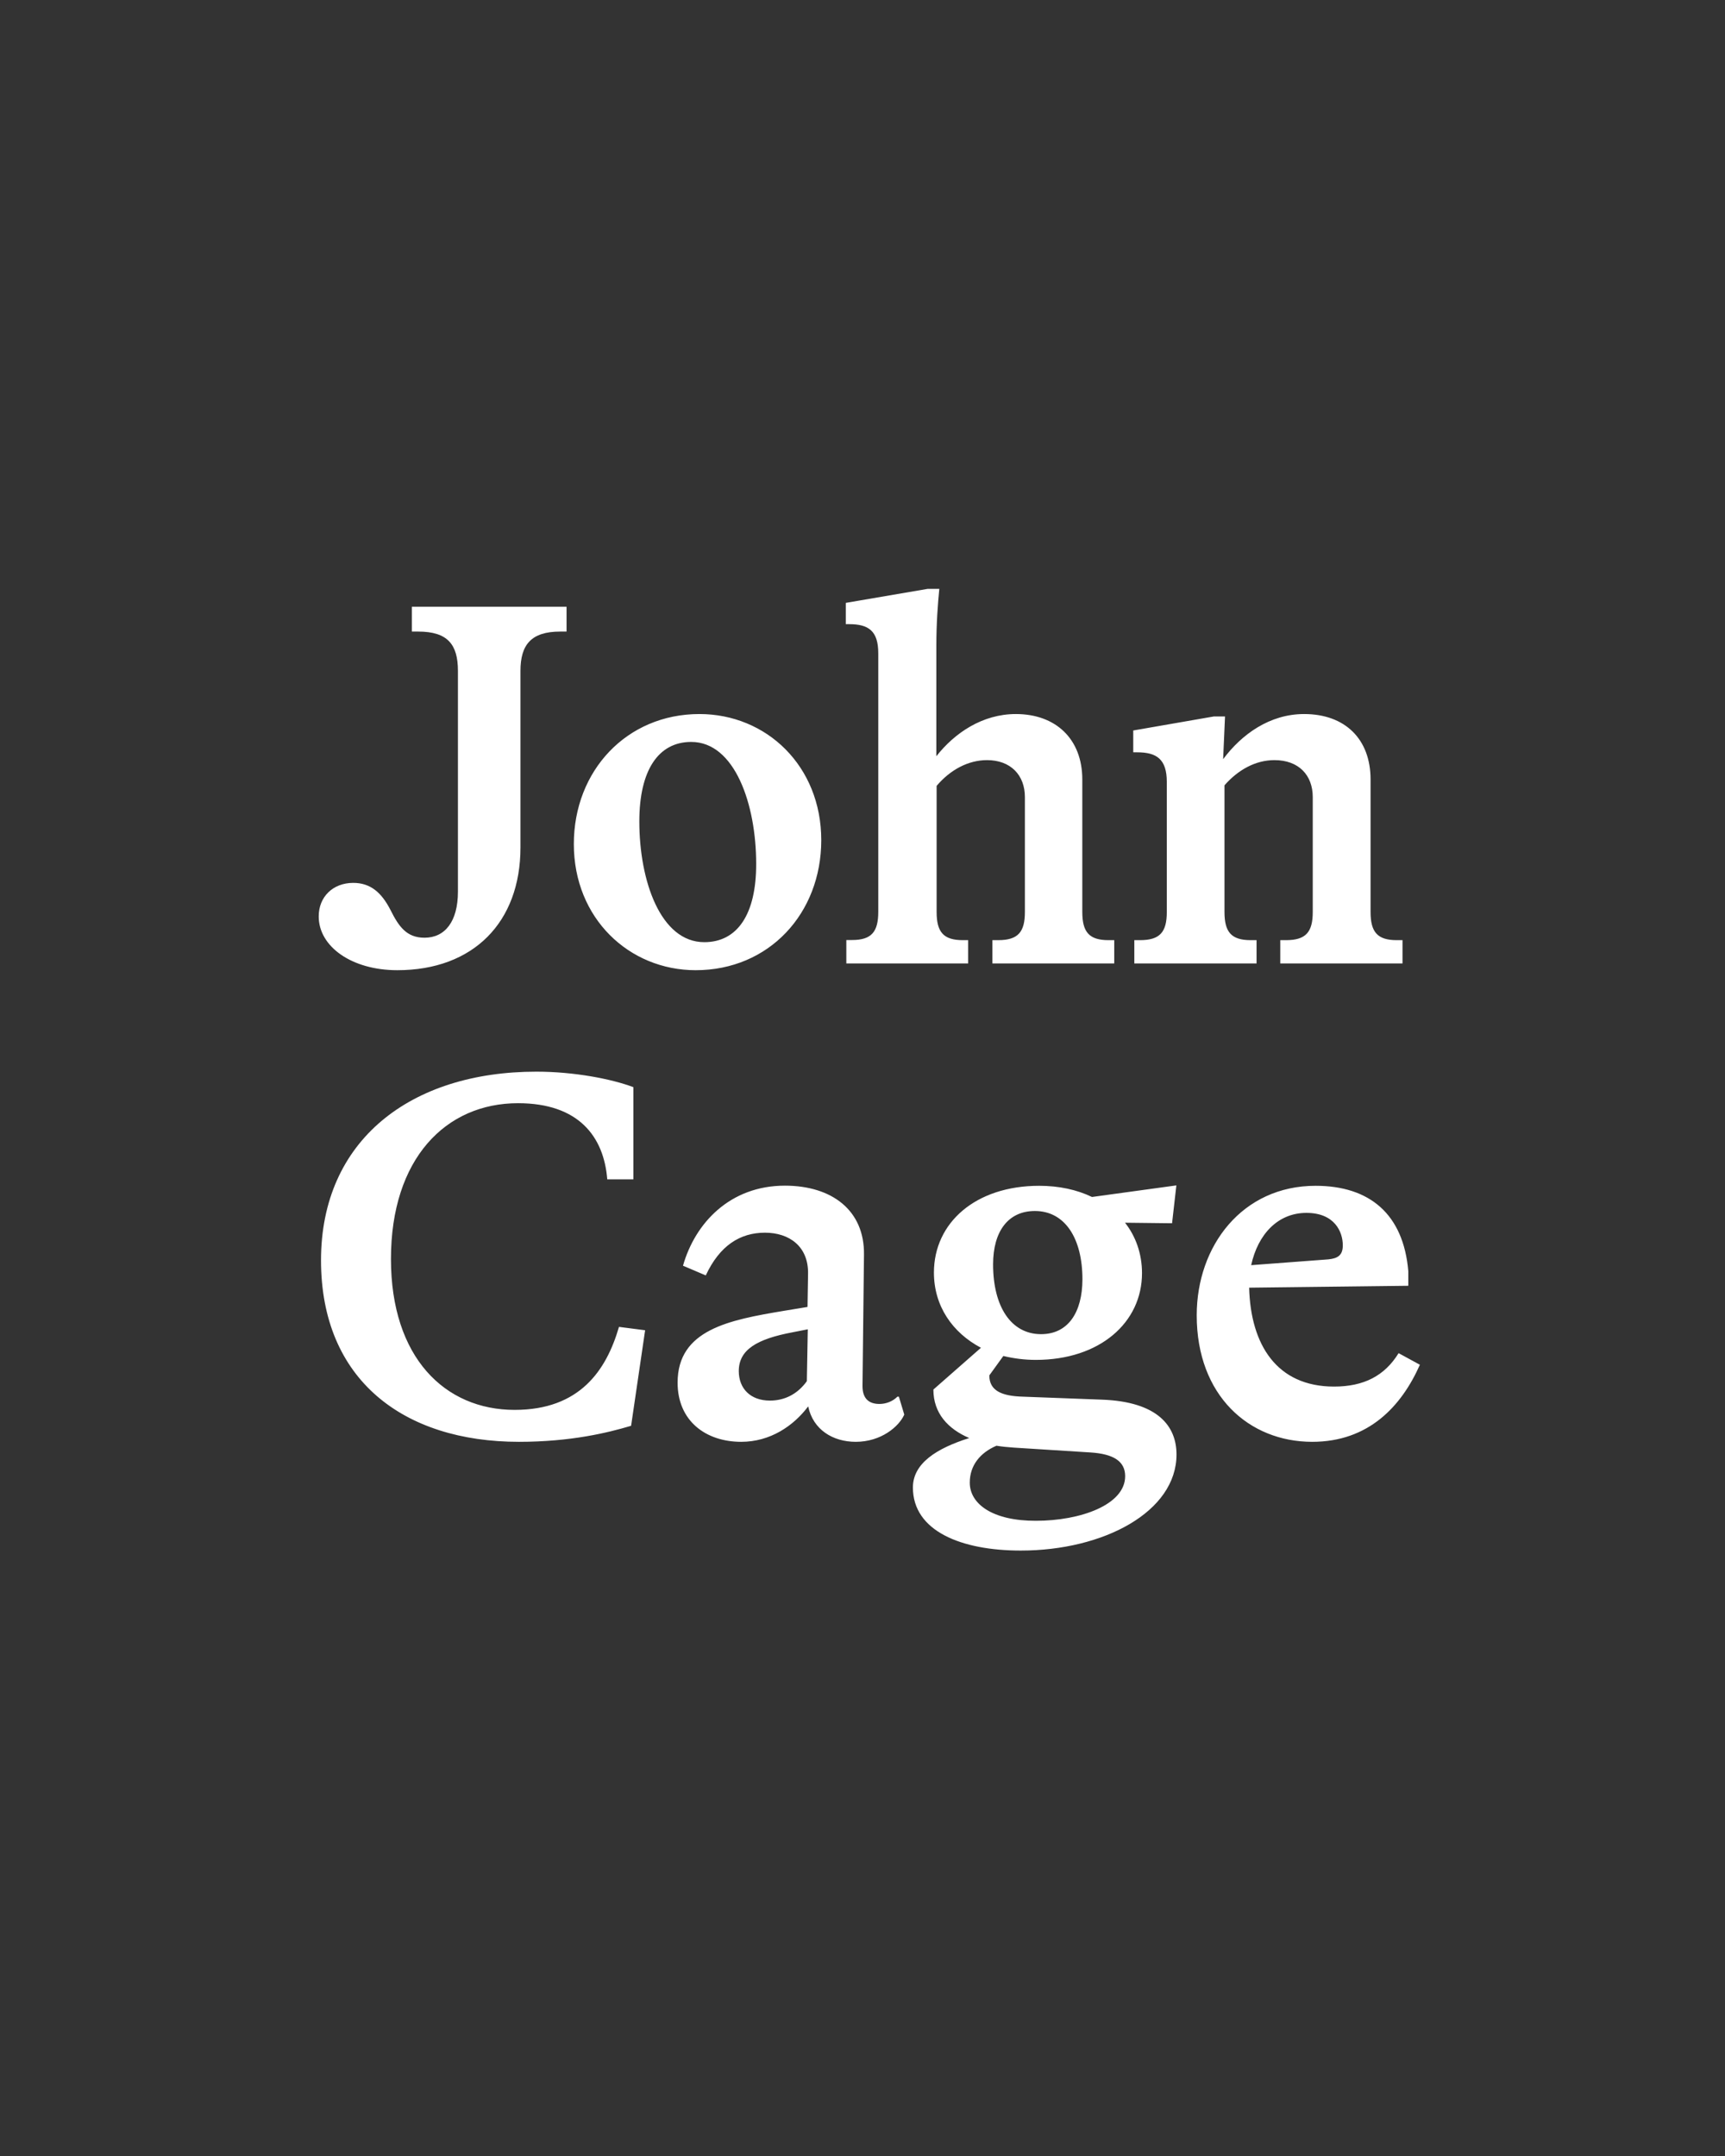
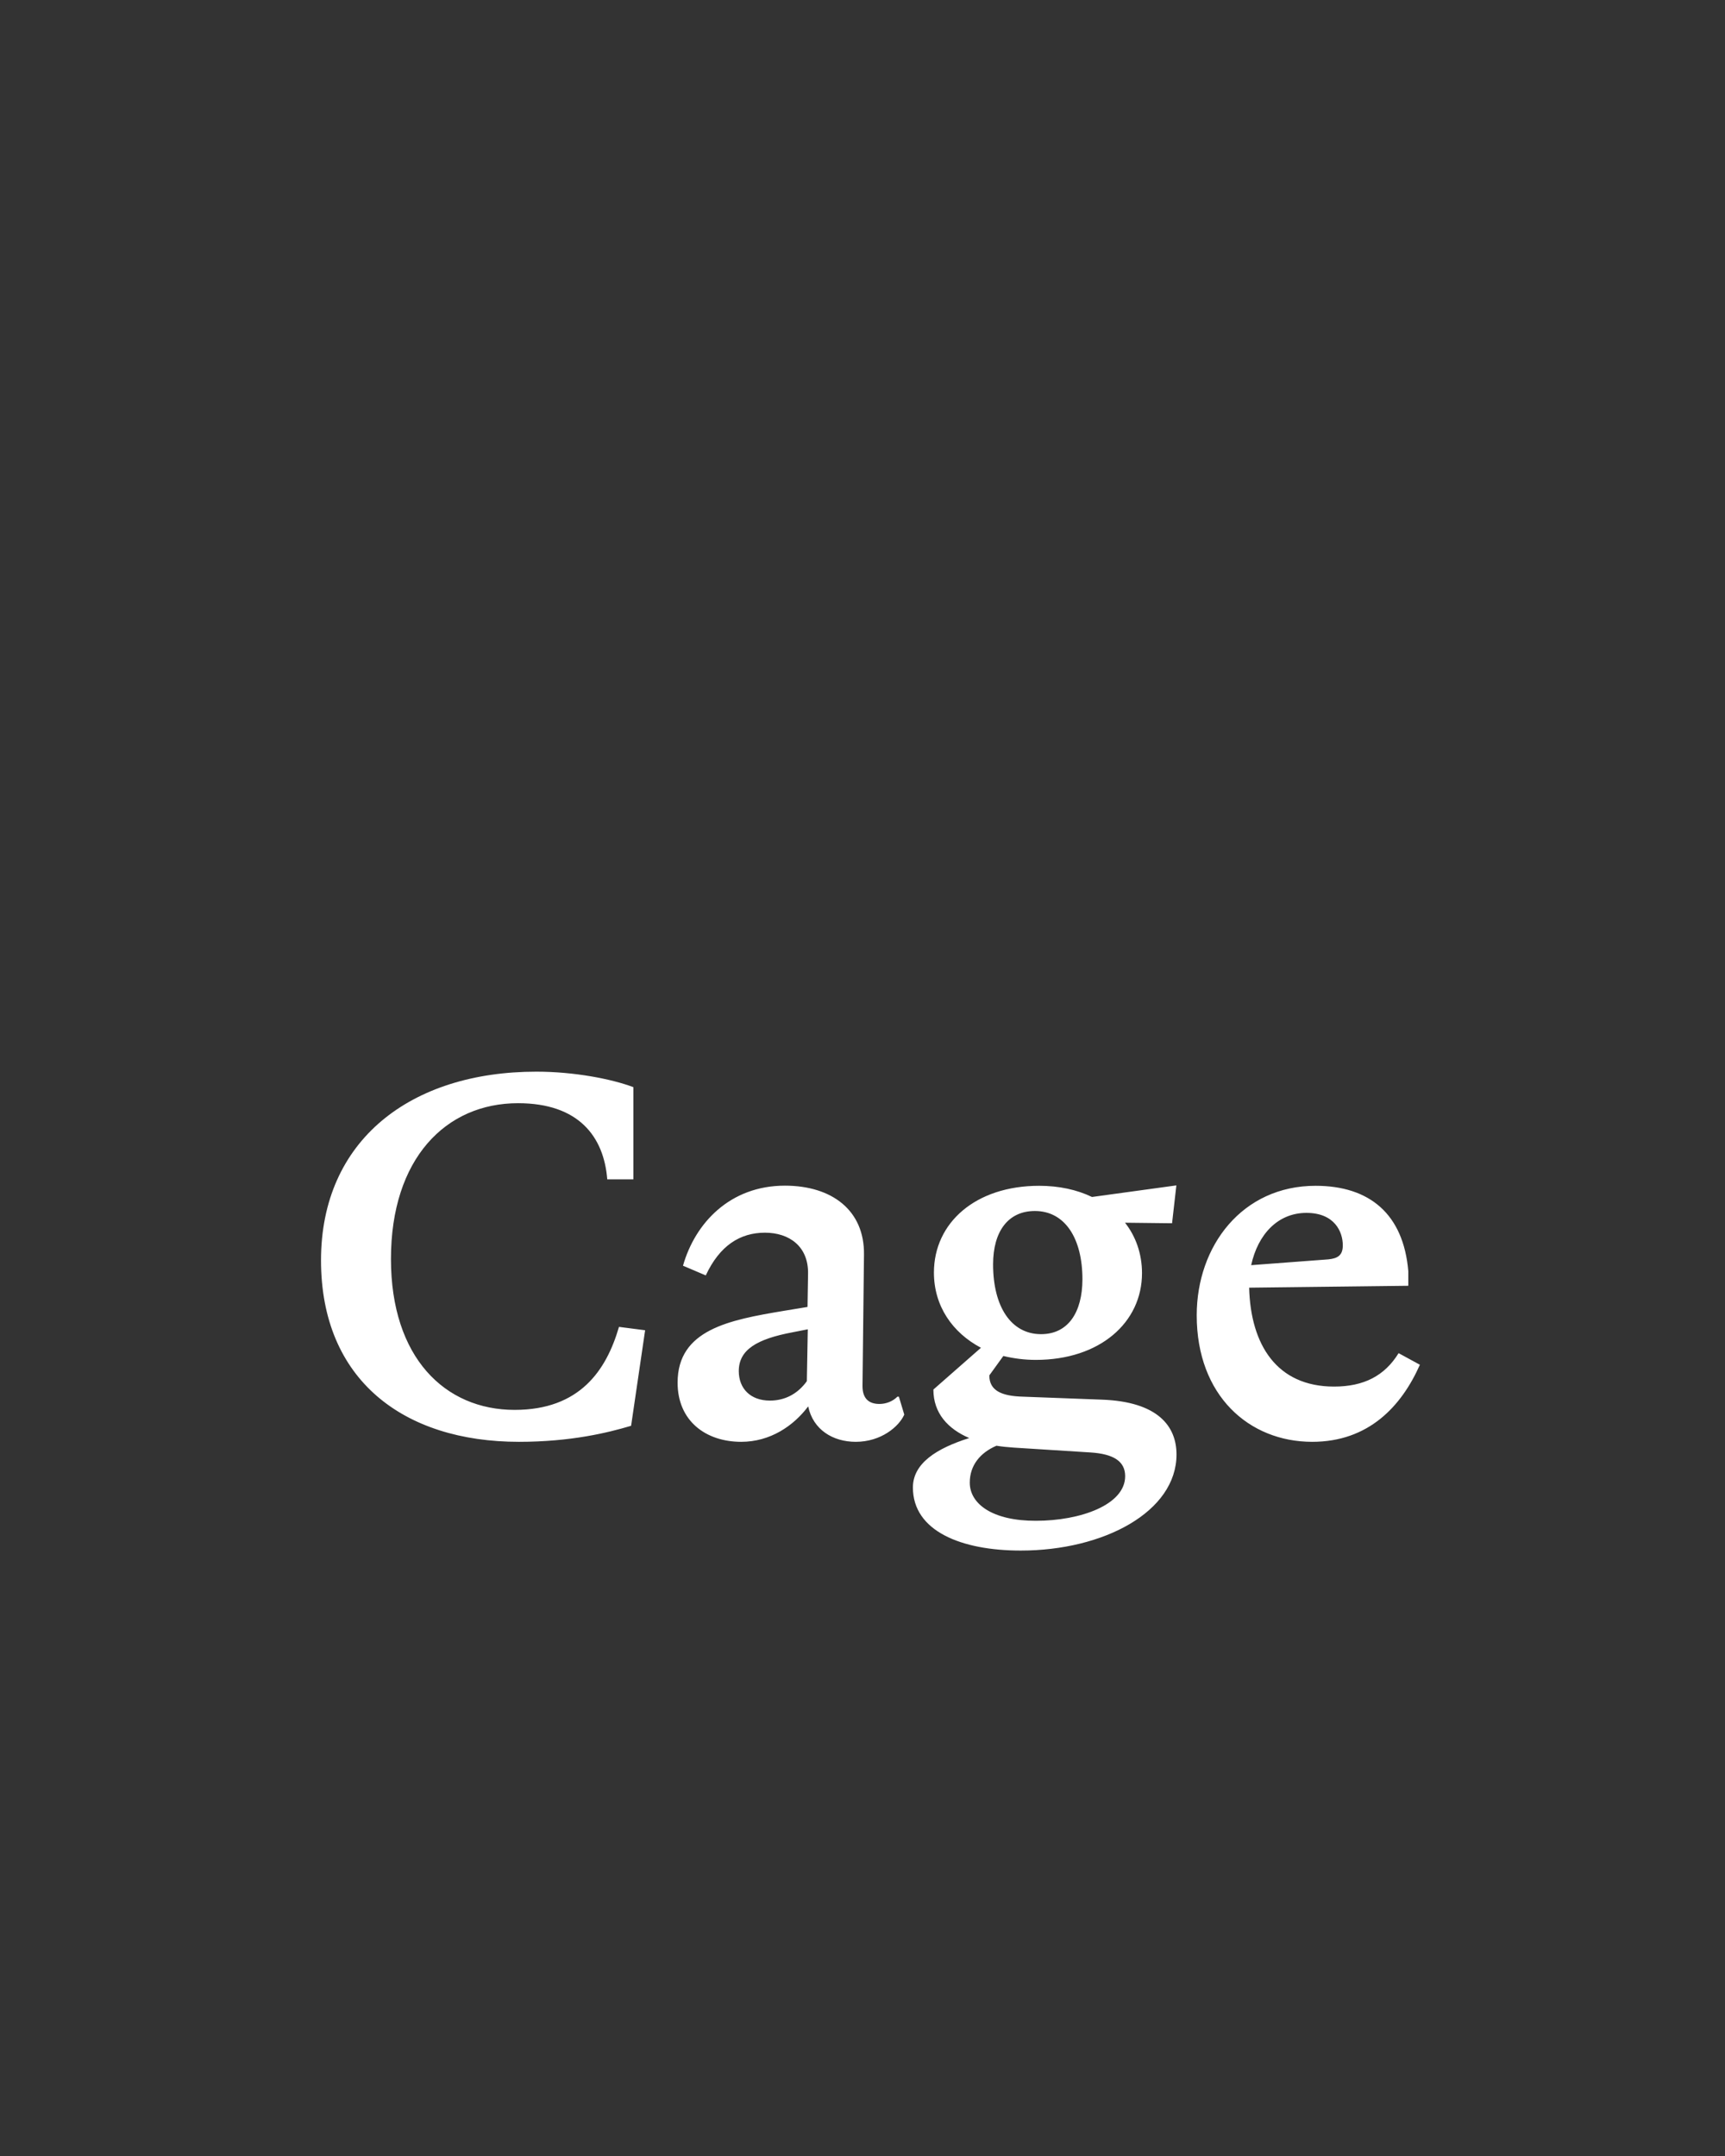
<svg xmlns="http://www.w3.org/2000/svg" enable-background="new 0 0 1280 1600" version="1.1" viewBox="0 0 1280 1600" xml:space="preserve">
  <rect x="0" y="0" width="1280" height="1600" fill="#333333" stroke="none" />
  <style type="text/css">
	.st0{fill:#FFFFFF;}
</style>
  <path class="st0" d="m969.4 900.1c20.9 0 27 14 27 24.1 0 7.6-4 9.7-10.8 10.4l-57.2 4.3c5-22.9 19.8-38.8 41-38.8m4.3 169.9c41.8 0 66.2-26.3 79.9-57.2l-15.8-8.6c-10.4 16.9-25.9 24.8-47.9 24.8-42.5 0-61.9-31-63-73.4l118.1-1.4v-10.8c-3.6-42.5-28.8-63.4-68.8-63.4-54.4 0-88.2 44.6-88.2 96.1 0 59.7 38.9 93.9 85.7 93.9m-254.1 30.3c0-13 7.9-22.3 19.8-27.4 4.3 0.7 8.6 1.1 13 1.4l56.9 3.6c16.9 1.1 25.6 6.5 25.6 17.6 0 21.2-33.1 33.1-66.2 33.1-32.2 0.1-49.1-12.5-49.1-28.3m52.9-110.2c-22.3 0-35.6-20.5-35.6-51.8 0-24.5 11.2-39.6 31-39.6 22.3 0 35.3 20.2 35.3 50.8-0.1 24.4-10.6 40.6-30.7 40.6m-15.1 160.6c61.6 0 115.6-28.8 115.6-71.3 0-20.9-13.7-39.2-55.4-40.7l-58.3-2.2c-15.8-0.4-25.2-4.3-25.2-15.8l10.4-14.4c7.6 1.8 15.5 2.9 24.1 2.9 47.5 0 78.8-27.7 78.8-64.4 0-14.4-4.7-27.4-12.6-37.4l34.9 0.4 3.2-28.1-62.6 8.6c-11.2-5.4-24.5-8.3-39.2-8.3-47.2 0-78.1 27.4-78.1 64.4 0 24.8 13.7 44.6 34.9 55.8l-35.3 31c0 17.6 10.8 29.2 26.6 36-24.1 7.6-41.8 18.7-41.8 36.7 0 32.4 36 46.8 80 46.8m-209.2-133.2c0-15.8 13.3-23.8 40-28.8l11.2-2.2-0.7 38.5c-6.8 9.4-16.2 14.4-27.4 14.4-14.5 0-23.1-9-23.1-21.9m86.8 52.5c18.7 0 32-11.2 36-20.2l-4-13.3h-1.1c-3.6 3.6-8.6 5.4-13.3 5.4-7.9 0-12.6-4-12.6-13.3l1.1-97.6c0.4-32.8-23.8-51.1-58.7-51.1-40.7 0-66.6 27.7-75.6 59.4l16.9 7.2c10.4-22.3 25.6-31.7 43.9-31.7 18 0 32.4 10.1 32 30.6l-0.4 24.5-17.6 2.9c-40.7 6.8-78.8 14-78.8 53.3 0 28.4 20.9 43.9 47.2 43.9 21.6 0 38.9-11.9 49.7-26.3 3.6 17.3 18.3 26.3 35.3 26.3m-249.9 0c38.5 0 66.2-6.8 83.2-11.9l10.4-70.9-19.4-2.5c-9.4 32.4-29.2 61.6-77.4 61.6-51.8 0-91.8-38.9-91.8-112 0-74.5 40.7-115.6 94.3-115.6 45 0 63.7 24.8 66.2 56.5h19.4v-68.4c-16.2-6.1-43.9-11.5-72-11.5-93.2 0-159.8 50.8-159.8 140 0 88.7 61.2 134.7 146.9 134.7" />
-   <path class="st0" d="m950 715h90.7v-17.3h-4.3c-14.4 0-19.4-6.1-19.4-20.9v-98.3c0-30.2-19.1-48.6-49.3-48.6-25.6 0-46.4 15.1-60.1 33.5l1.4-31.7h-8.3l-59.8 10.4v16.2h2.9c14.4 0 22 5 22 22v96.5c0 14.8-5 20.9-19.8 20.9h-4.3v17.3h90.7v-17.3h-4.4c-14.4 0-19.4-6.1-19.4-20.9v-94c10.1-11.5 23-18.7 37.1-18.7 18 0 28.4 11.2 28.4 27.4v85.3c0 14.8-5 20.9-19.8 20.9h-4.3v17.3zm-213.9 0h90.7v-17.3h-4.3c-14.4 0-19.4-6.1-19.4-20.9v-98.3c0-30.2-19.8-48.6-49.3-48.6-24.8 0-45.4 14-59 31.3v-82.4c0-15.8 1.1-31 2.2-41.8h-8.6l-60.8 10.4v15.8h2.5c14.4 0 21.6 5 21.6 21.6v191.9c0 14.8-5 20.9-19.4 20.9h-4.3v17.4h90.4v-17.3h-4c-14.4 0-19.4-6.1-19.4-20.9v-93.6c10.1-11.9 23.4-19.1 37.4-19.1 17.6 0 28.1 11.2 28.1 27.4v85.3c0 14.8-5 20.9-19.8 20.9h-4.3v17.3zm-213.5-15.8c-32.4 0-48.2-45.4-48.2-89.6 0-37.8 14-59 38.5-59 32.4 0 48.2 46.4 48.2 90.4 0.1 37.6-14 58.2-38.5 58.2m-6.4 20.8c54.4 0 93.2-42.1 93.2-96.5 0-55.1-40.7-93.6-90.4-93.6-54 0-93.2 42.1-93.2 96.5 0 55.1 41 93.6 90.4 93.6m-221.4 0c56.5 0 91.4-35.6 91.4-91.1v-131c0-19.4 7.9-29.2 29.5-29.2h4.7v-18.4h-114.8v18.4h4.7c22 0 29.5 9.7 29.5 29.2v163.8c0 22.3-9.7 34.2-24.8 34.2-13.3 0-19.1-8.3-25.2-20.5-6.8-13.3-15.1-20.2-27.7-20.2-15.1 0-25.6 10.4-25.6 24.8-0.1 22.4 24.4 40 58.3 40" />
</svg>